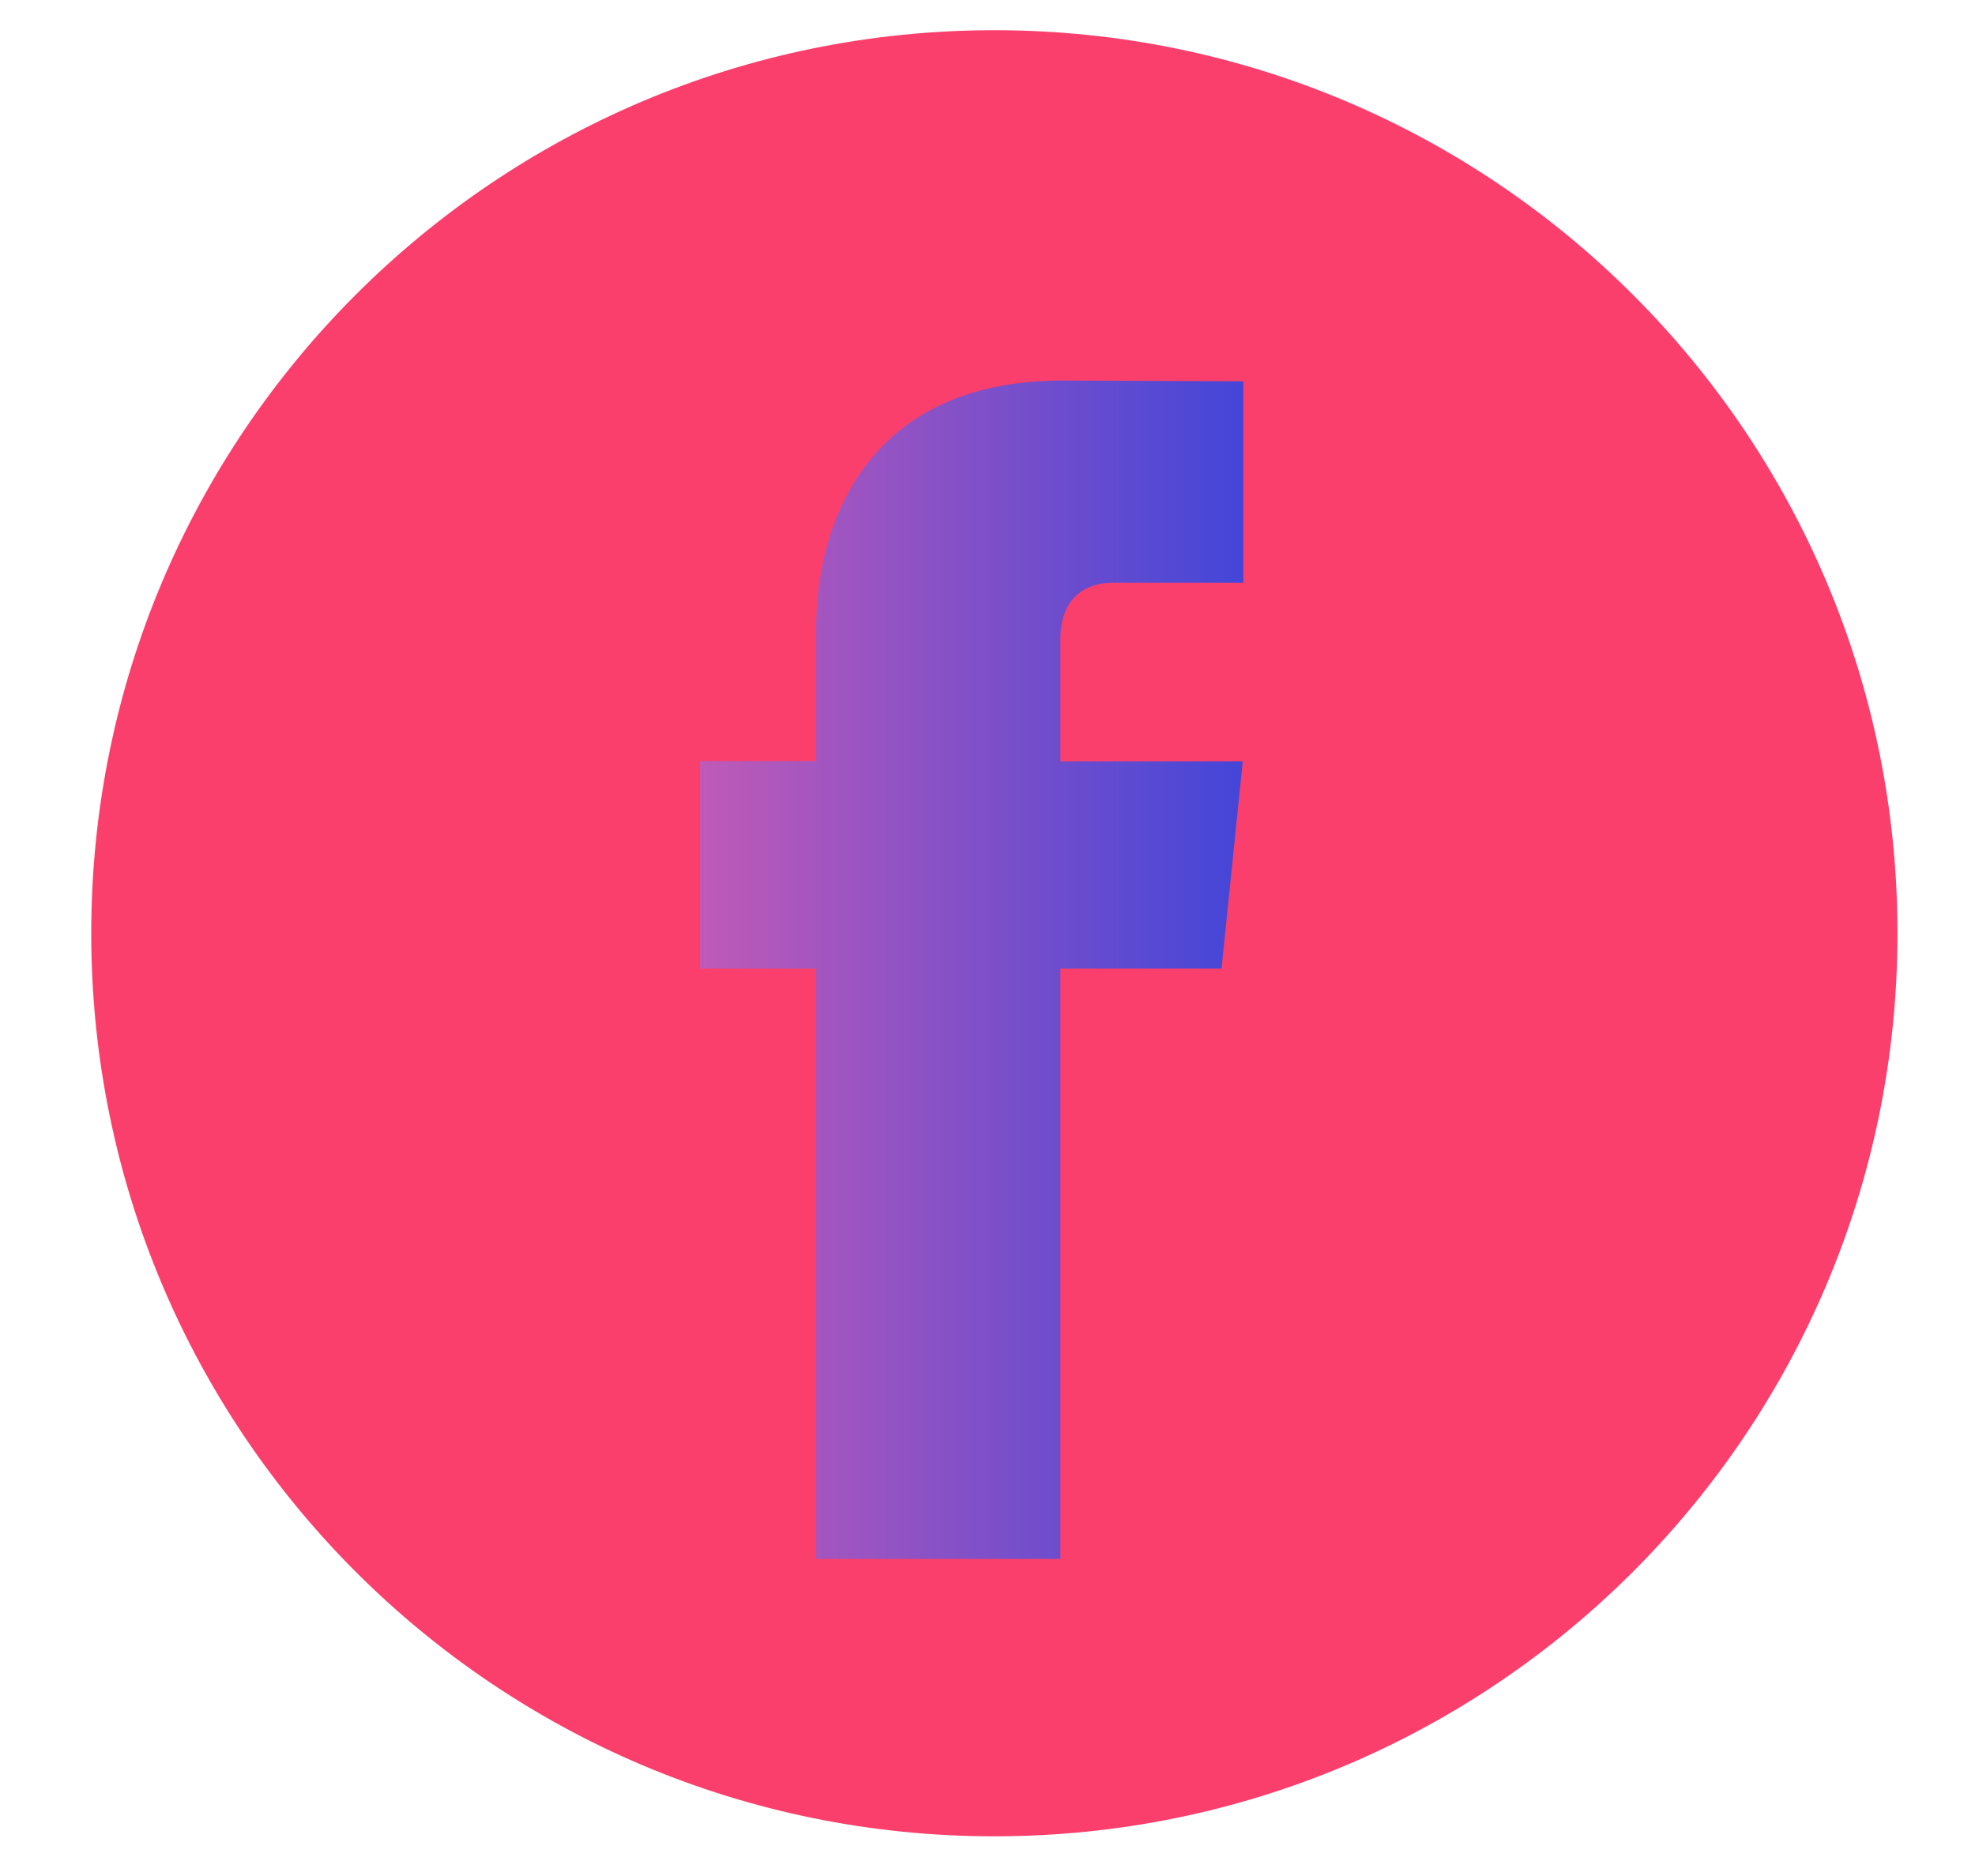
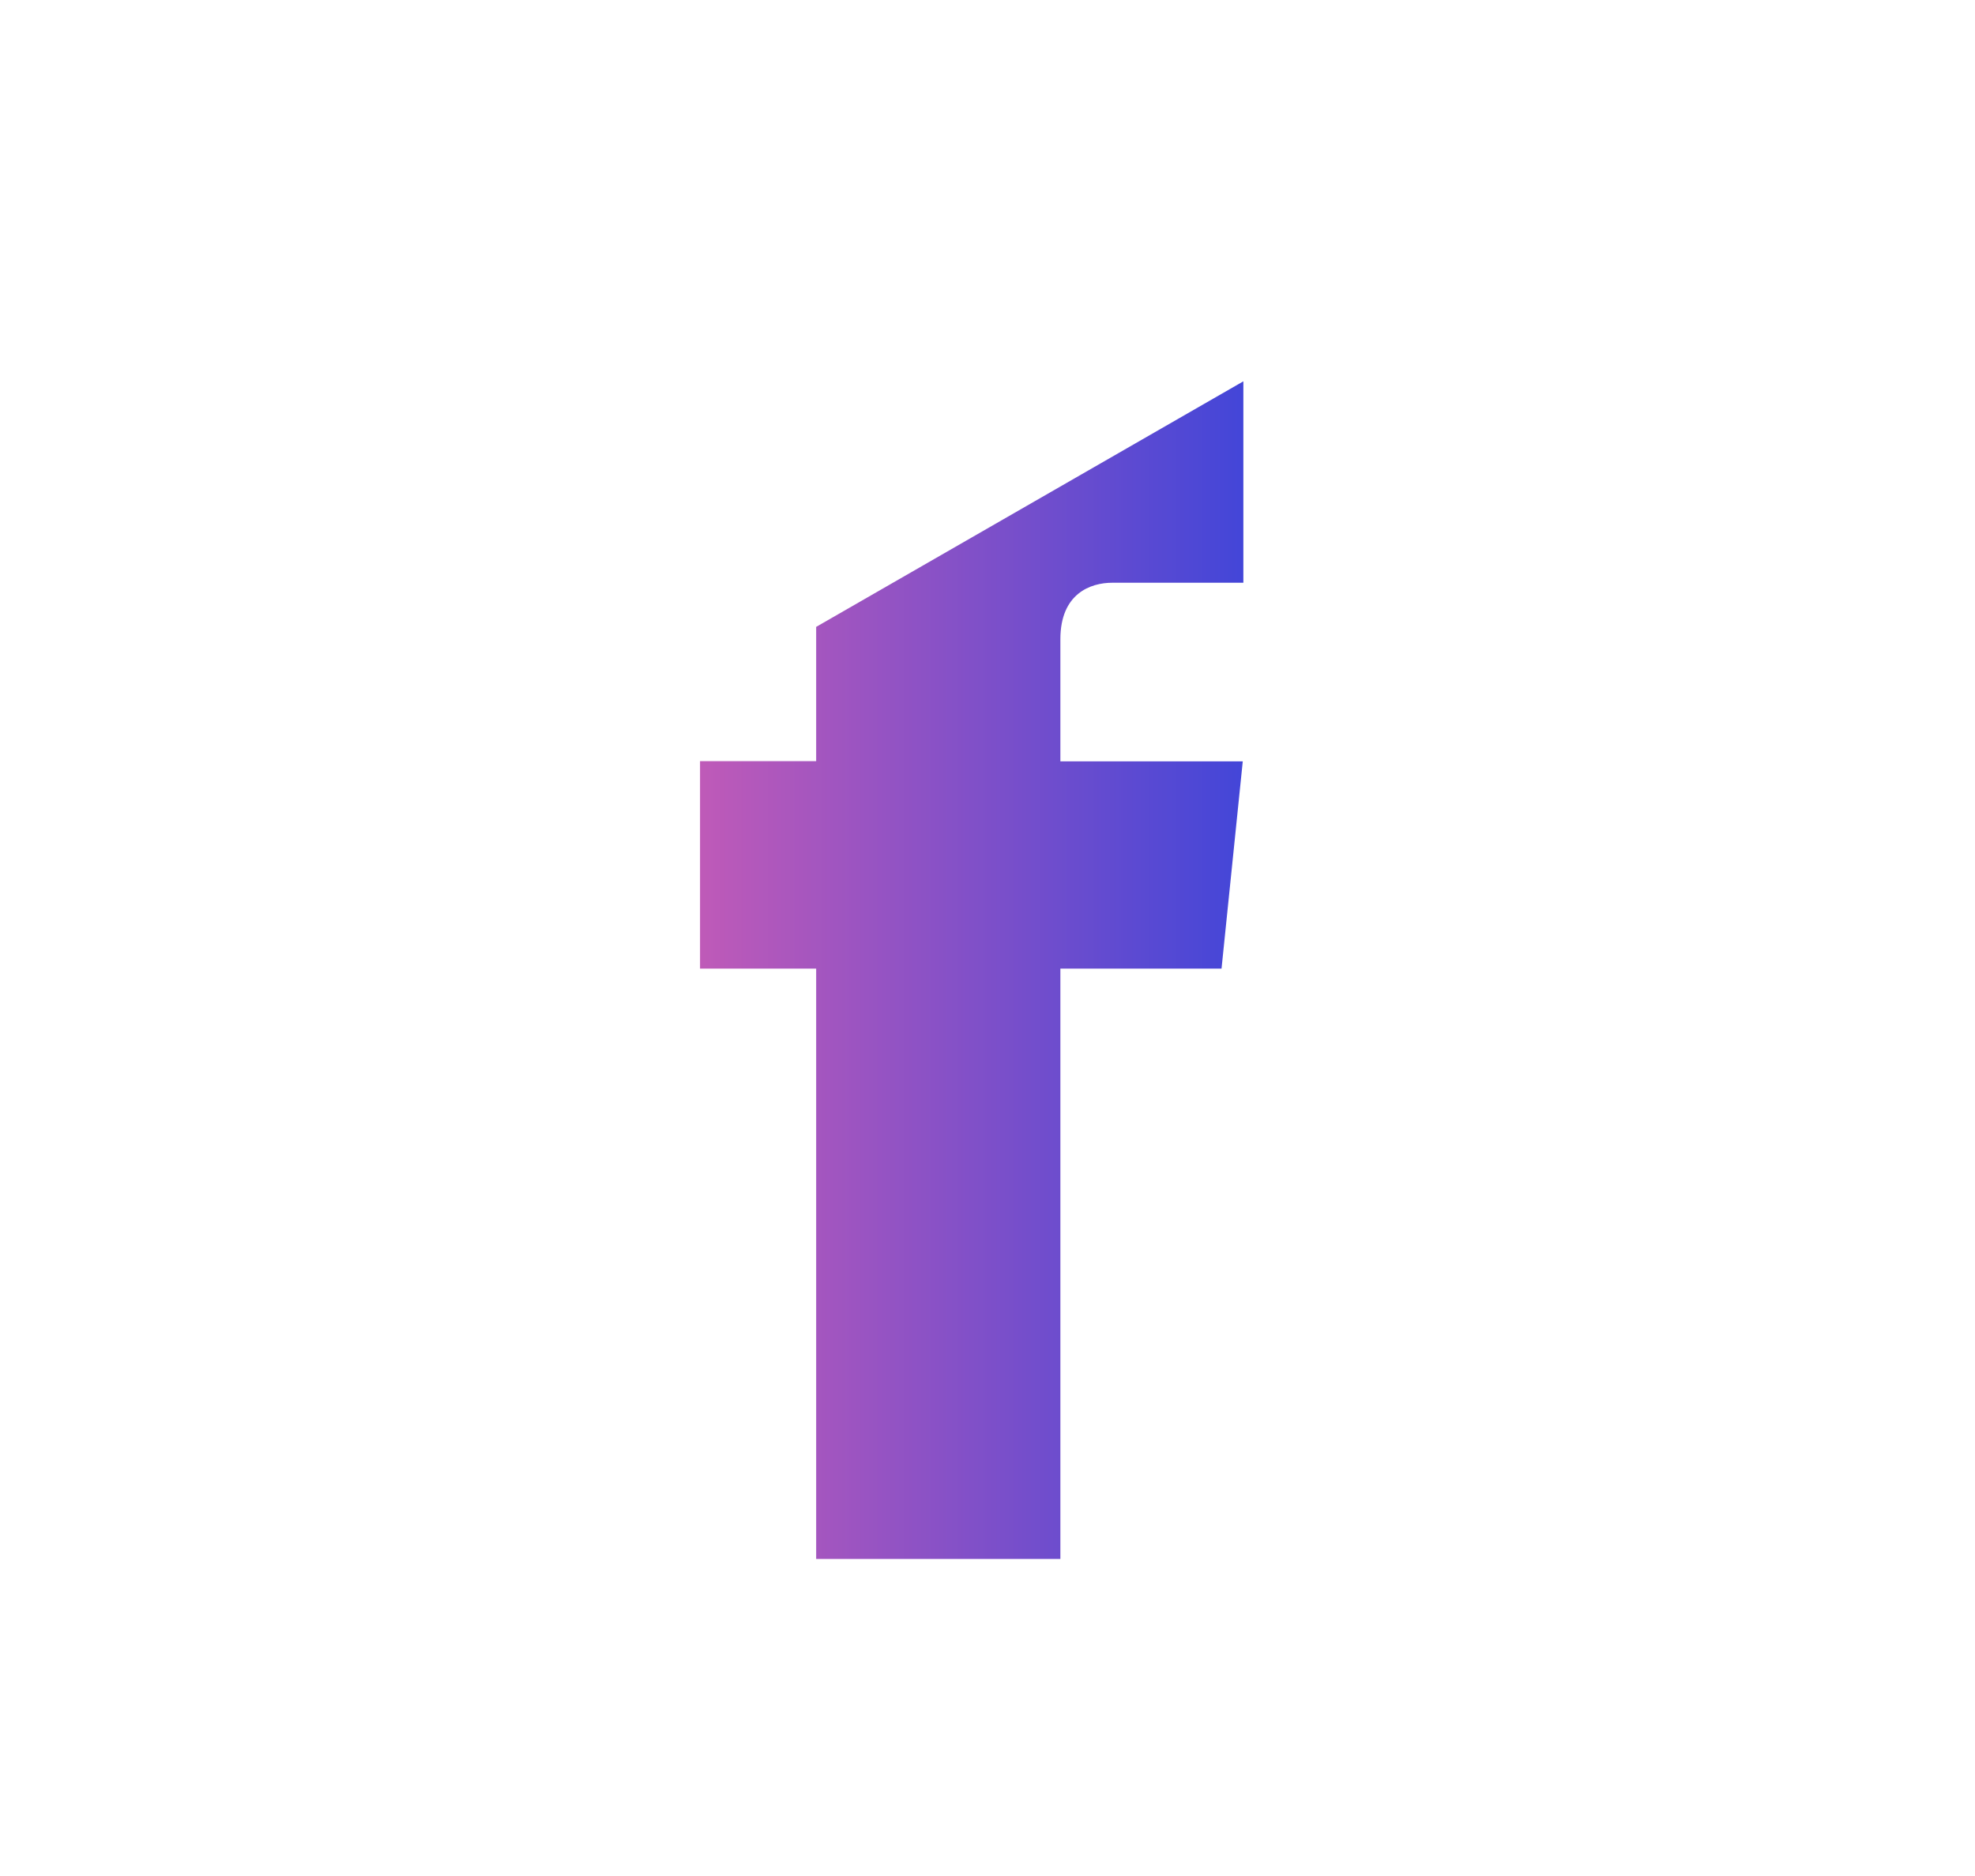
<svg xmlns="http://www.w3.org/2000/svg" width="20" height="19" viewBox="0 0 20 19" fill="none">
  <g clip-path="url(#clip0_511_125)">
-     <path d="M10.069 18.598C15.12 18.598 19.215 14.503 19.215 9.452C19.215 4.401 15.12 0.306 10.069 0.306C5.018 0.306 0.924 4.401 0.924 9.452C0.924 14.503 5.018 18.598 10.069 18.598Z" fill="#FB3F6C" />
-     <path d="M12.37 9.81H10.738V15.789H8.265V9.81H7.089V7.709H8.265V6.349C8.265 5.377 8.727 3.854 10.759 3.854L12.591 3.862V5.902H11.262C11.044 5.902 10.738 6.011 10.738 6.474V7.711H12.585L12.37 9.81Z" fill="url(#paint0_linear_511_125)" />
+     <path d="M12.37 9.81H10.738V15.789H8.265V9.81H7.089V7.709H8.265V6.349L12.591 3.862V5.902H11.262C11.044 5.902 10.738 6.011 10.738 6.474V7.711H12.585L12.37 9.81Z" fill="url(#paint0_linear_511_125)" />
  </g>
  <defs>
    <linearGradient id="paint0_linear_511_125" x1="7.089" y1="9.822" x2="12.591" y2="9.822" gradientUnits="userSpaceOnUse">
      <stop stop-color="#BF5AB8" />
      <stop offset="1" stop-color="#4346D8" />
    </linearGradient>
    <clipPath id="clip0_511_125">
      <rect width="18.291" height="18.291" fill="white" transform="translate(0.924 0.306)" />
    </clipPath>
  </defs>
</svg>